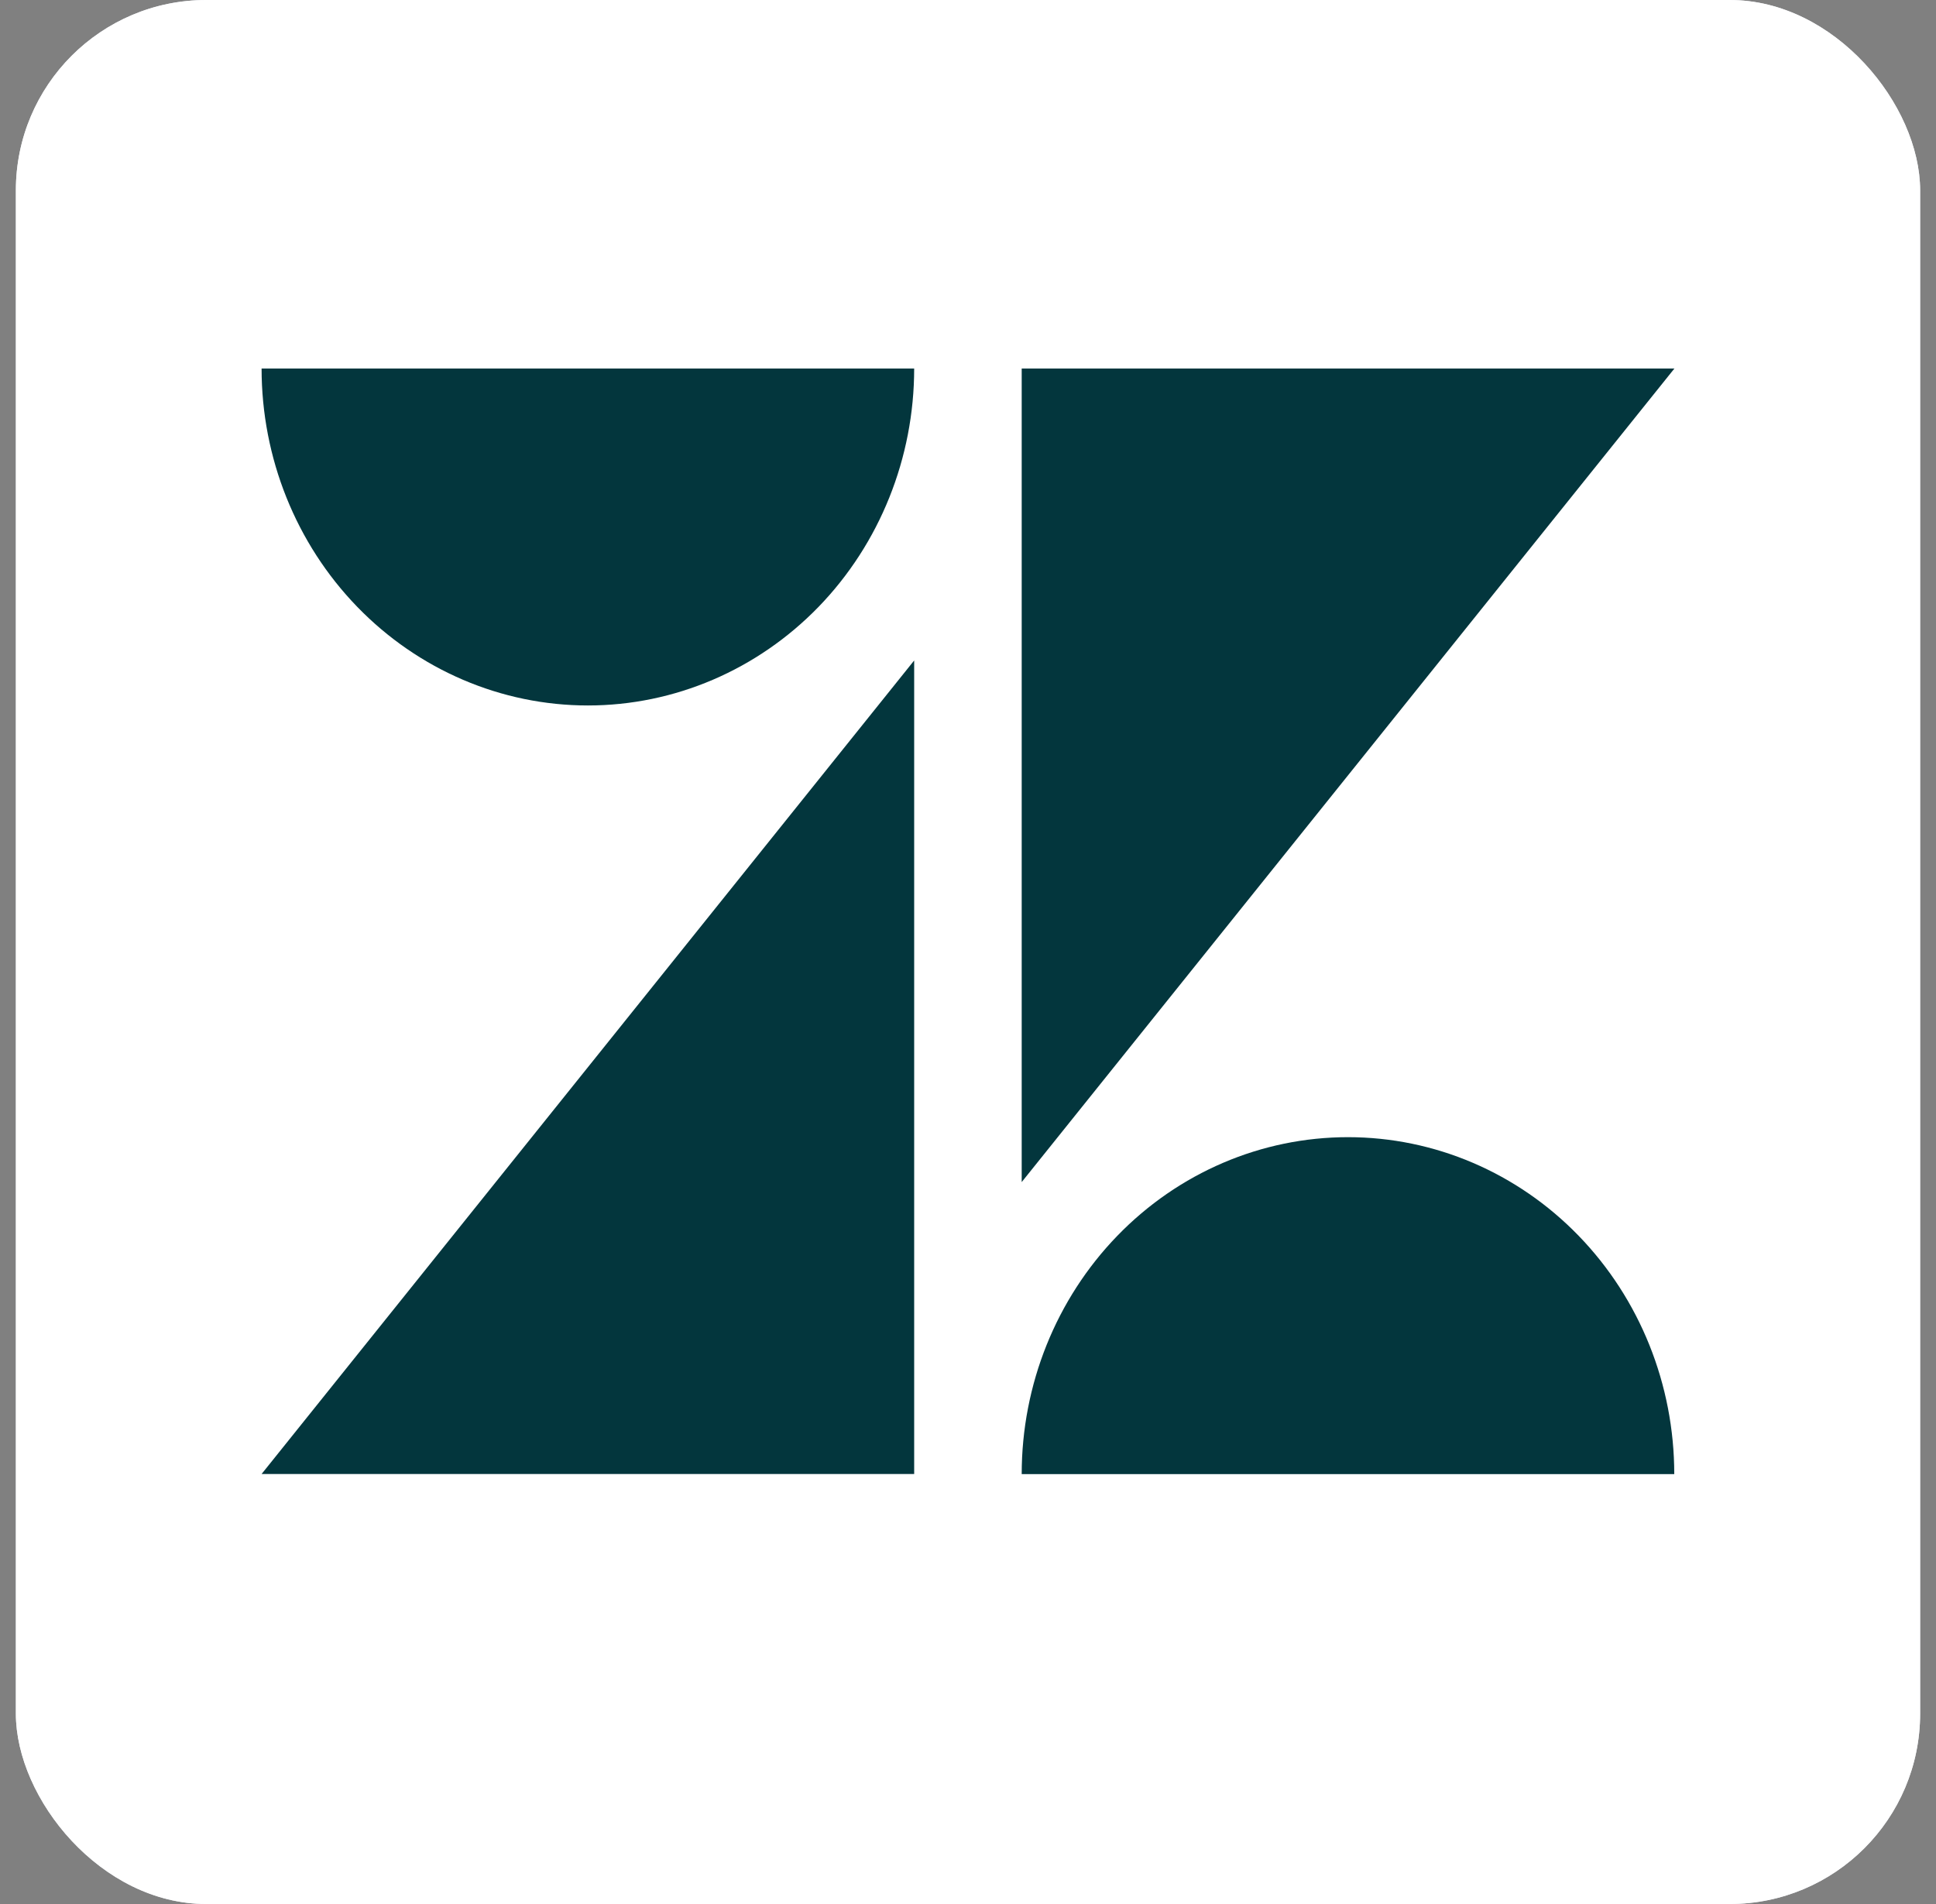
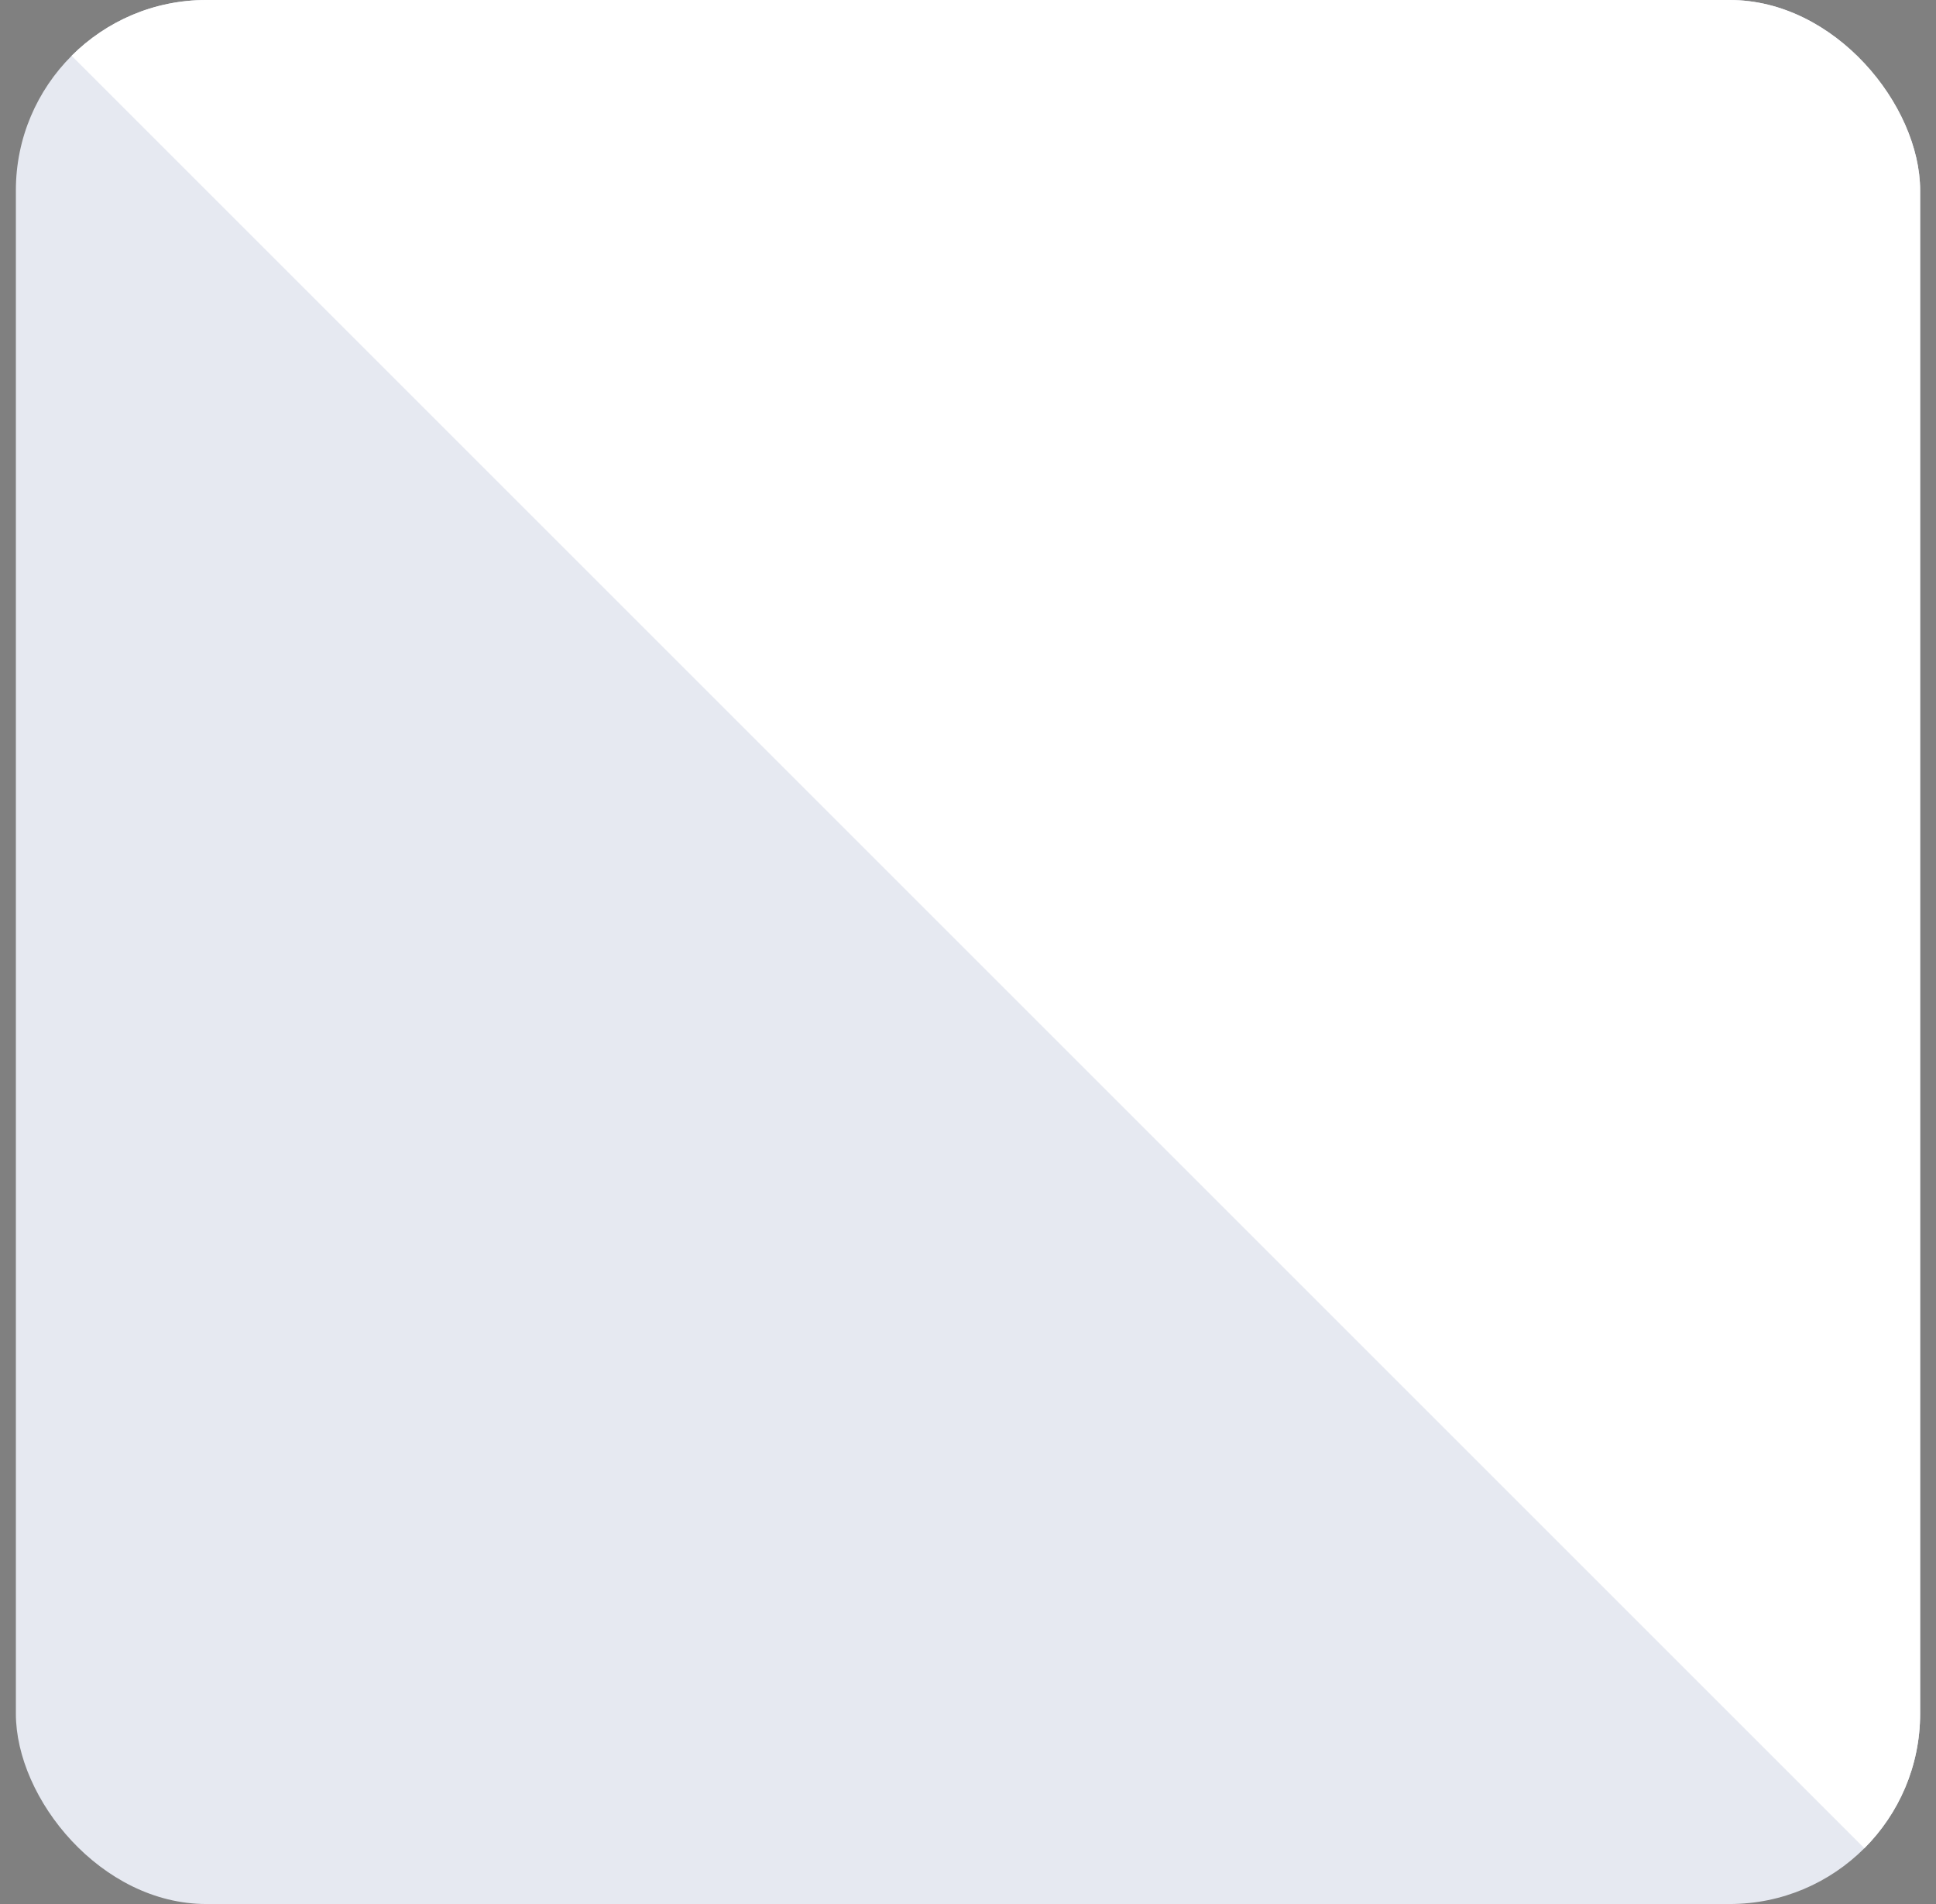
<svg xmlns="http://www.w3.org/2000/svg" width="61" height="60" fill="none">
  <rect width="100%" height="100%" fill="#808080" stroke="none" />
  <g clip-path="url(#a)">
    <rect width="60" height="60" x=".5" fill="#E6E9F1" rx="6" />
-     <path fill="#fff" d="M.5 0h60v60H.5z" />
-     <path fill="#03363D" d="M28.804 20.813V46.45H8.242zm0-9.2c0 2.816-1.083 5.517-3.01 7.508-1.929 1.99-4.544 3.11-7.27 3.11s-5.343-1.12-7.27-3.11c-1.929-1.991-3.012-4.692-3.012-7.508zm3.388 34.839c0-2.816 1.083-5.516 3.011-7.507 1.928-1.992 4.543-3.11 7.27-3.11s5.342 1.118 7.27 3.11c1.928 1.99 3.01 4.691 3.01 7.507zm0-9.2V11.613h20.566L32.192 37.25z" />
+     <path fill="#fff" d="M.5 0h60v60z" />
  </g>
  <defs>
    <clipPath id="a">
      <rect width="60" height="60" x=".5" fill="#fff" rx="6" />
    </clipPath>
  </defs>
</svg>